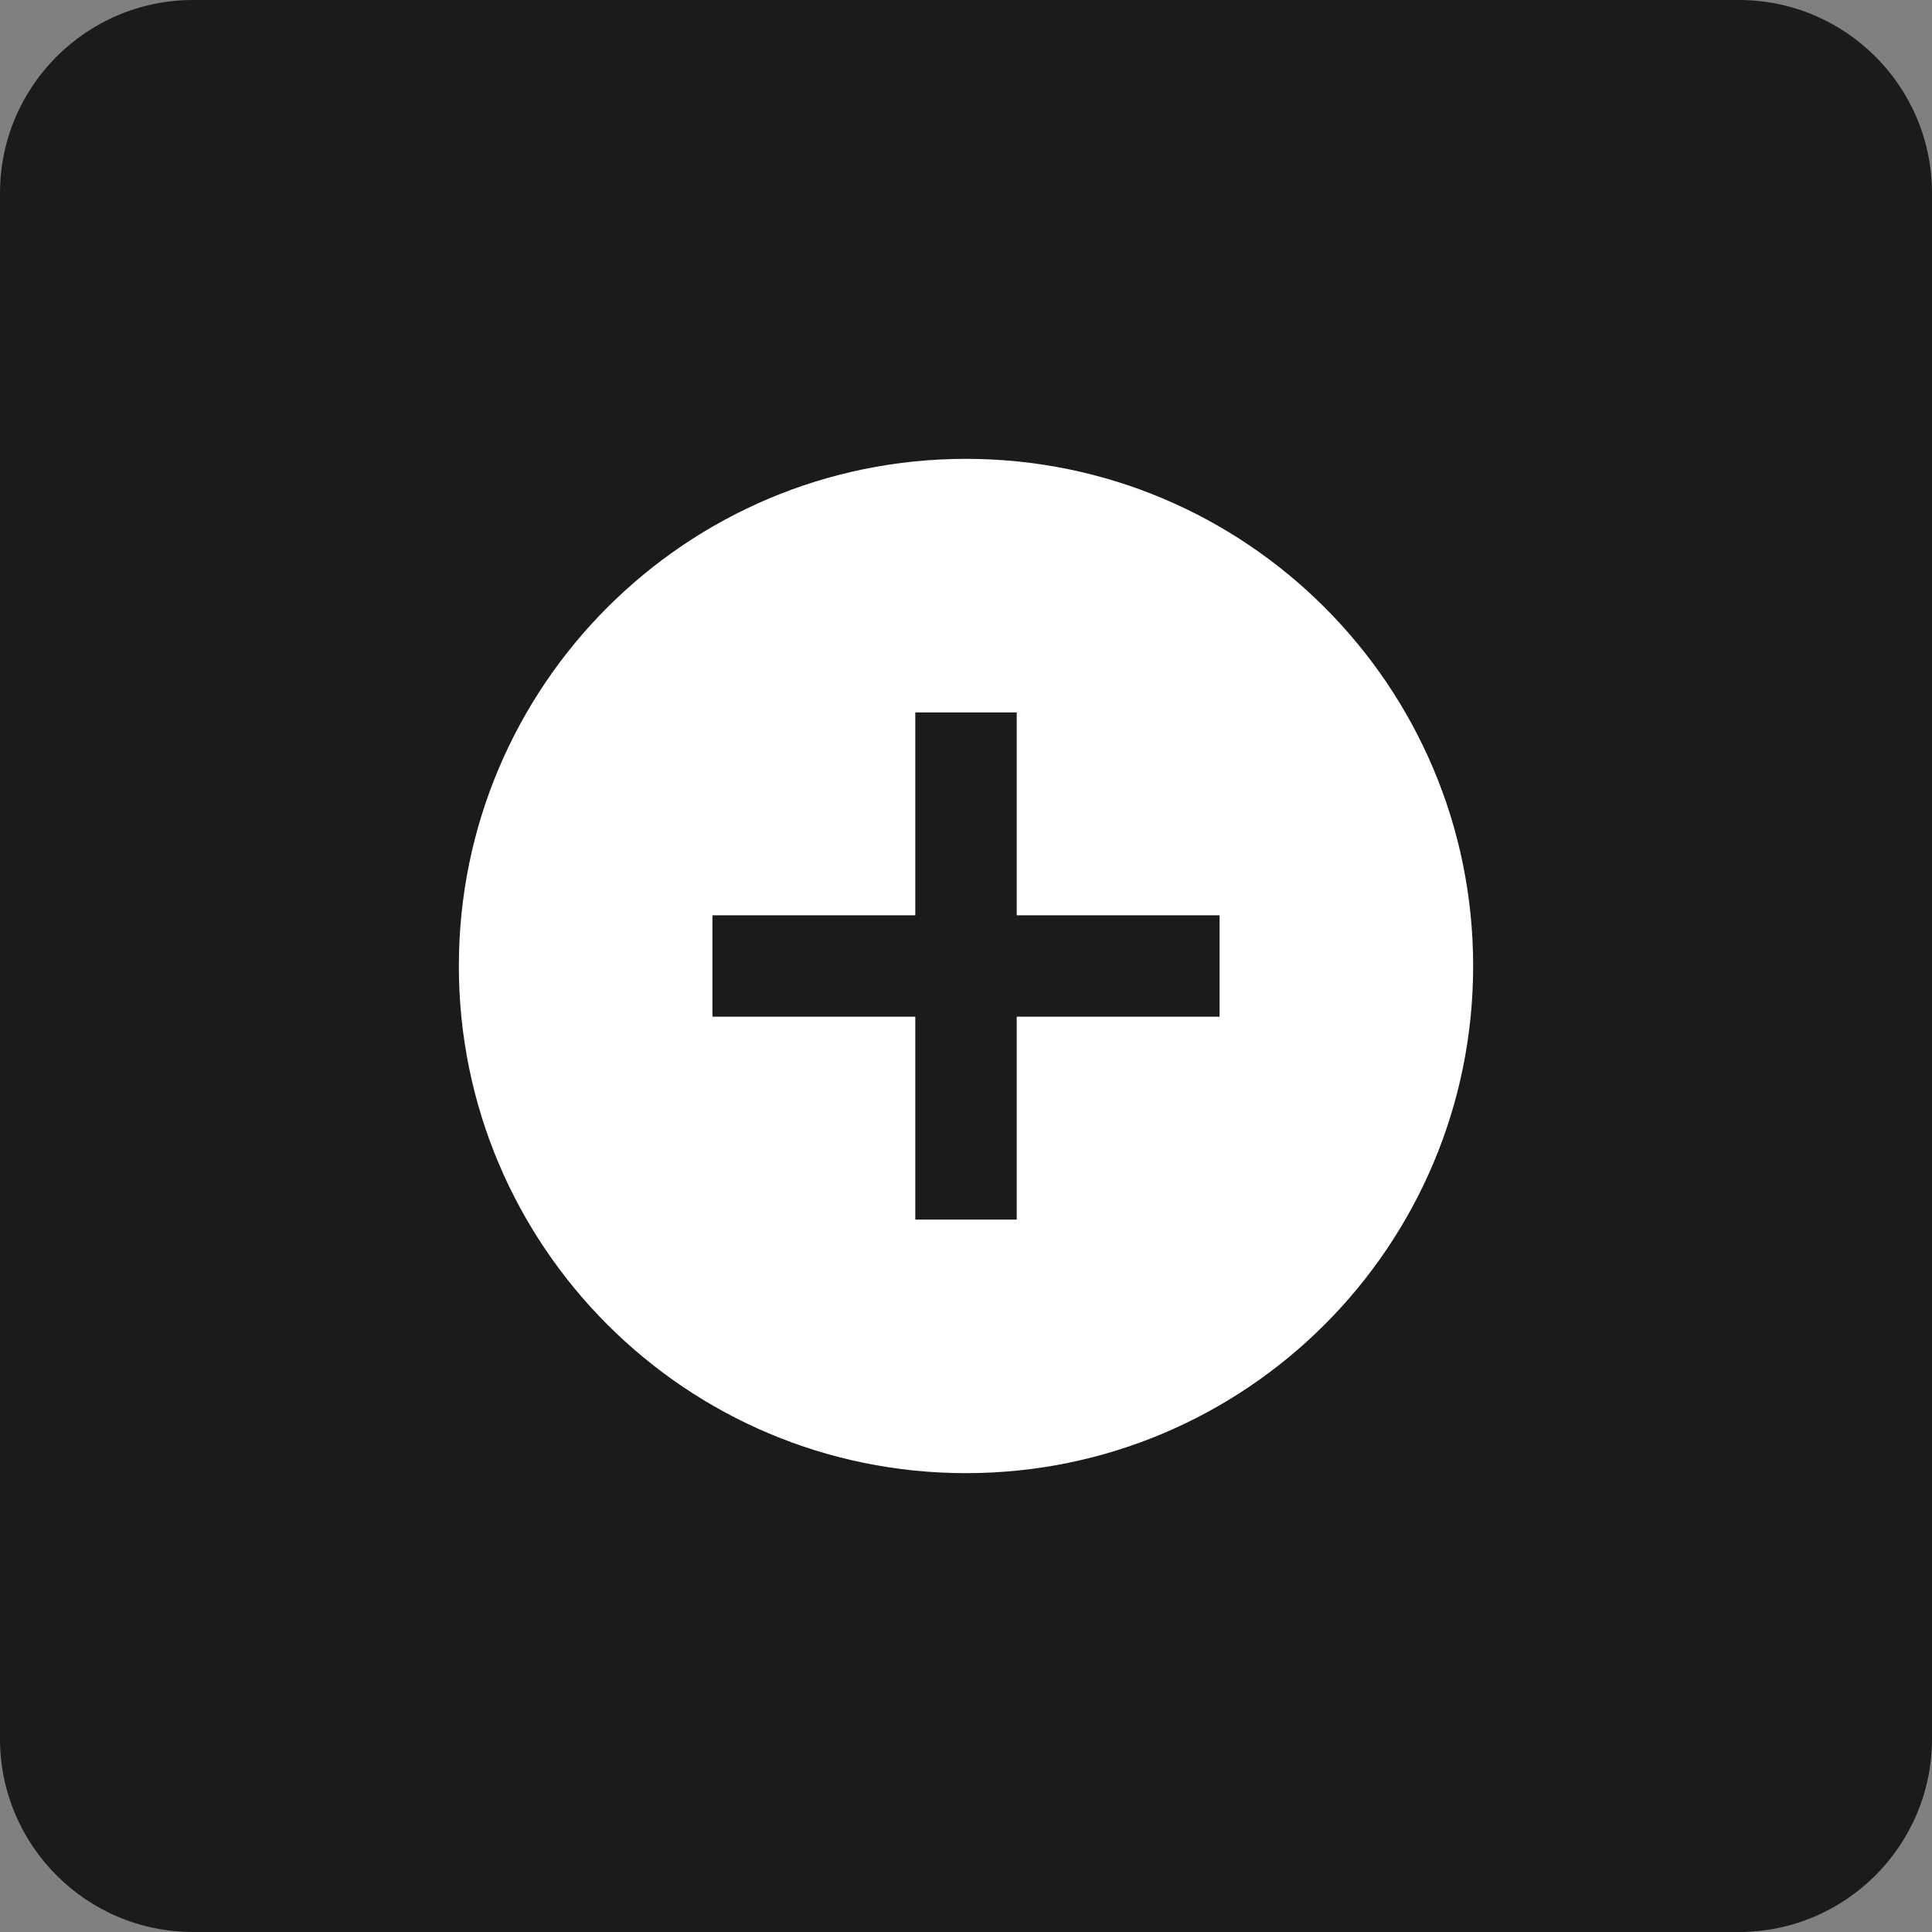
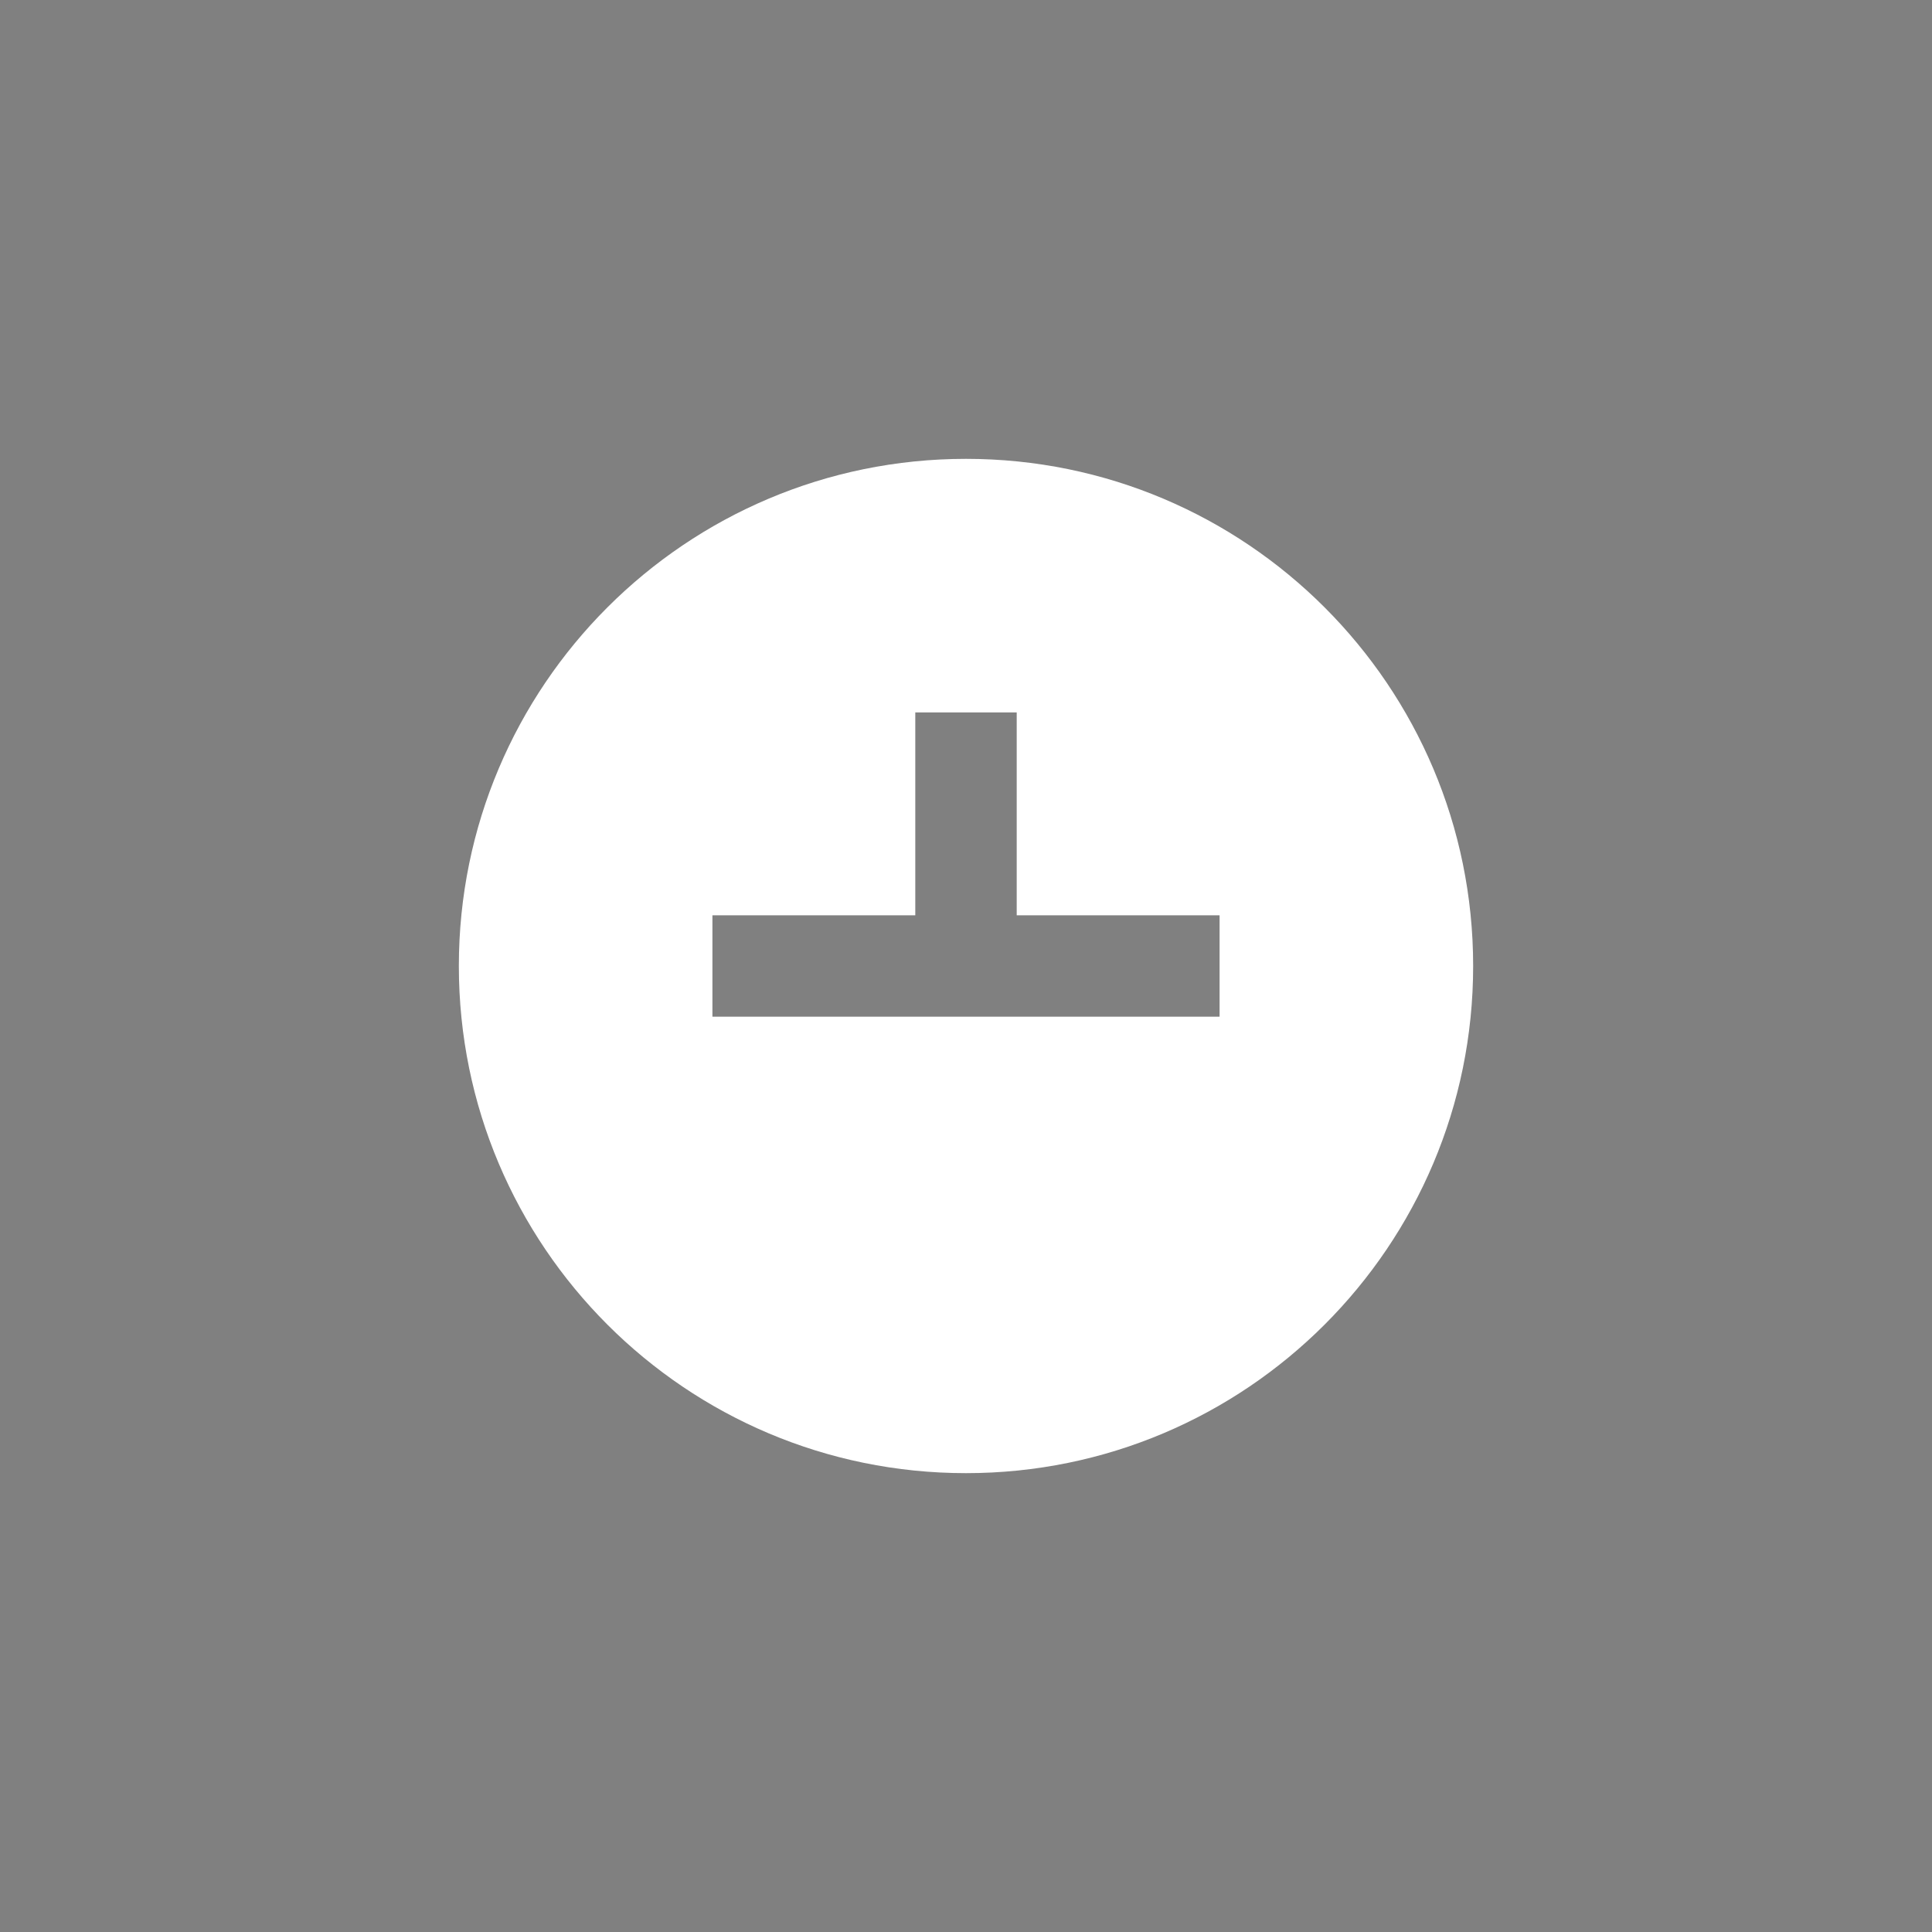
<svg xmlns="http://www.w3.org/2000/svg" width="80" height="80" viewBox="0 0 80 80" fill="none">
  <rect x="0" y="0" width="80" height="80" fill="#808080" stroke="none" />
-   <path d="M0 8C0 3.582 3.582 0 8 0H72C76.418 0 80 3.582 80 8V72C80 76.418 76.418 80 72 80H8C3.582 80 0 76.418 0 72V8Z" fill="#1B1B1B" />
-   <path d="M40 61C28.402 61 19 51.598 19 40C19 28.402 28.402 19 40 19C51.598 19 61 28.402 61 40C61 51.598 51.598 61 40 61ZM37.9 37.9H29.5V42.1H37.9V50.5H42.1V42.1H50.5V37.9H42.1V29.5H37.9V37.9Z" fill="white" />
+   <path d="M40 61C28.402 61 19 51.598 19 40C19 28.402 28.402 19 40 19C51.598 19 61 28.402 61 40C61 51.598 51.598 61 40 61ZM37.9 37.9H29.5V42.1H37.9V50.5V42.1H50.5V37.9H42.1V29.5H37.9V37.9Z" fill="white" />
</svg>